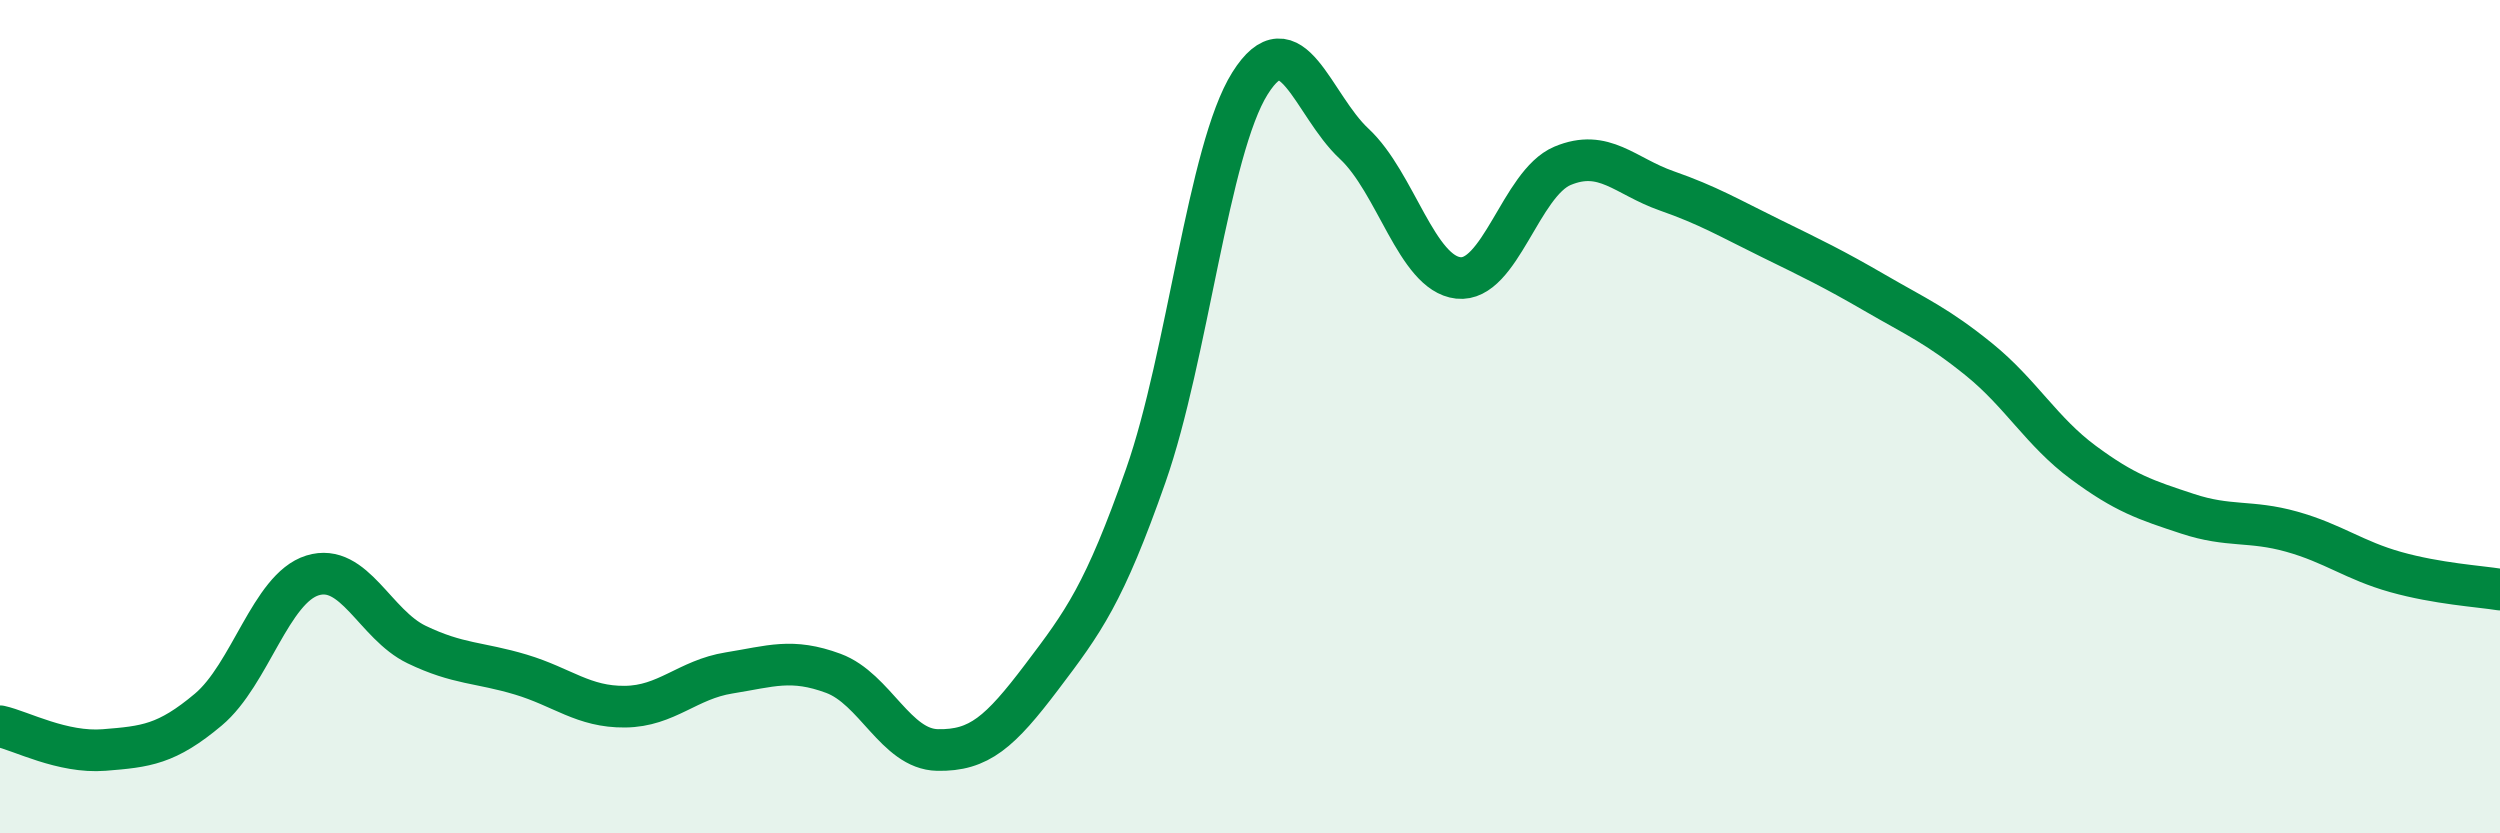
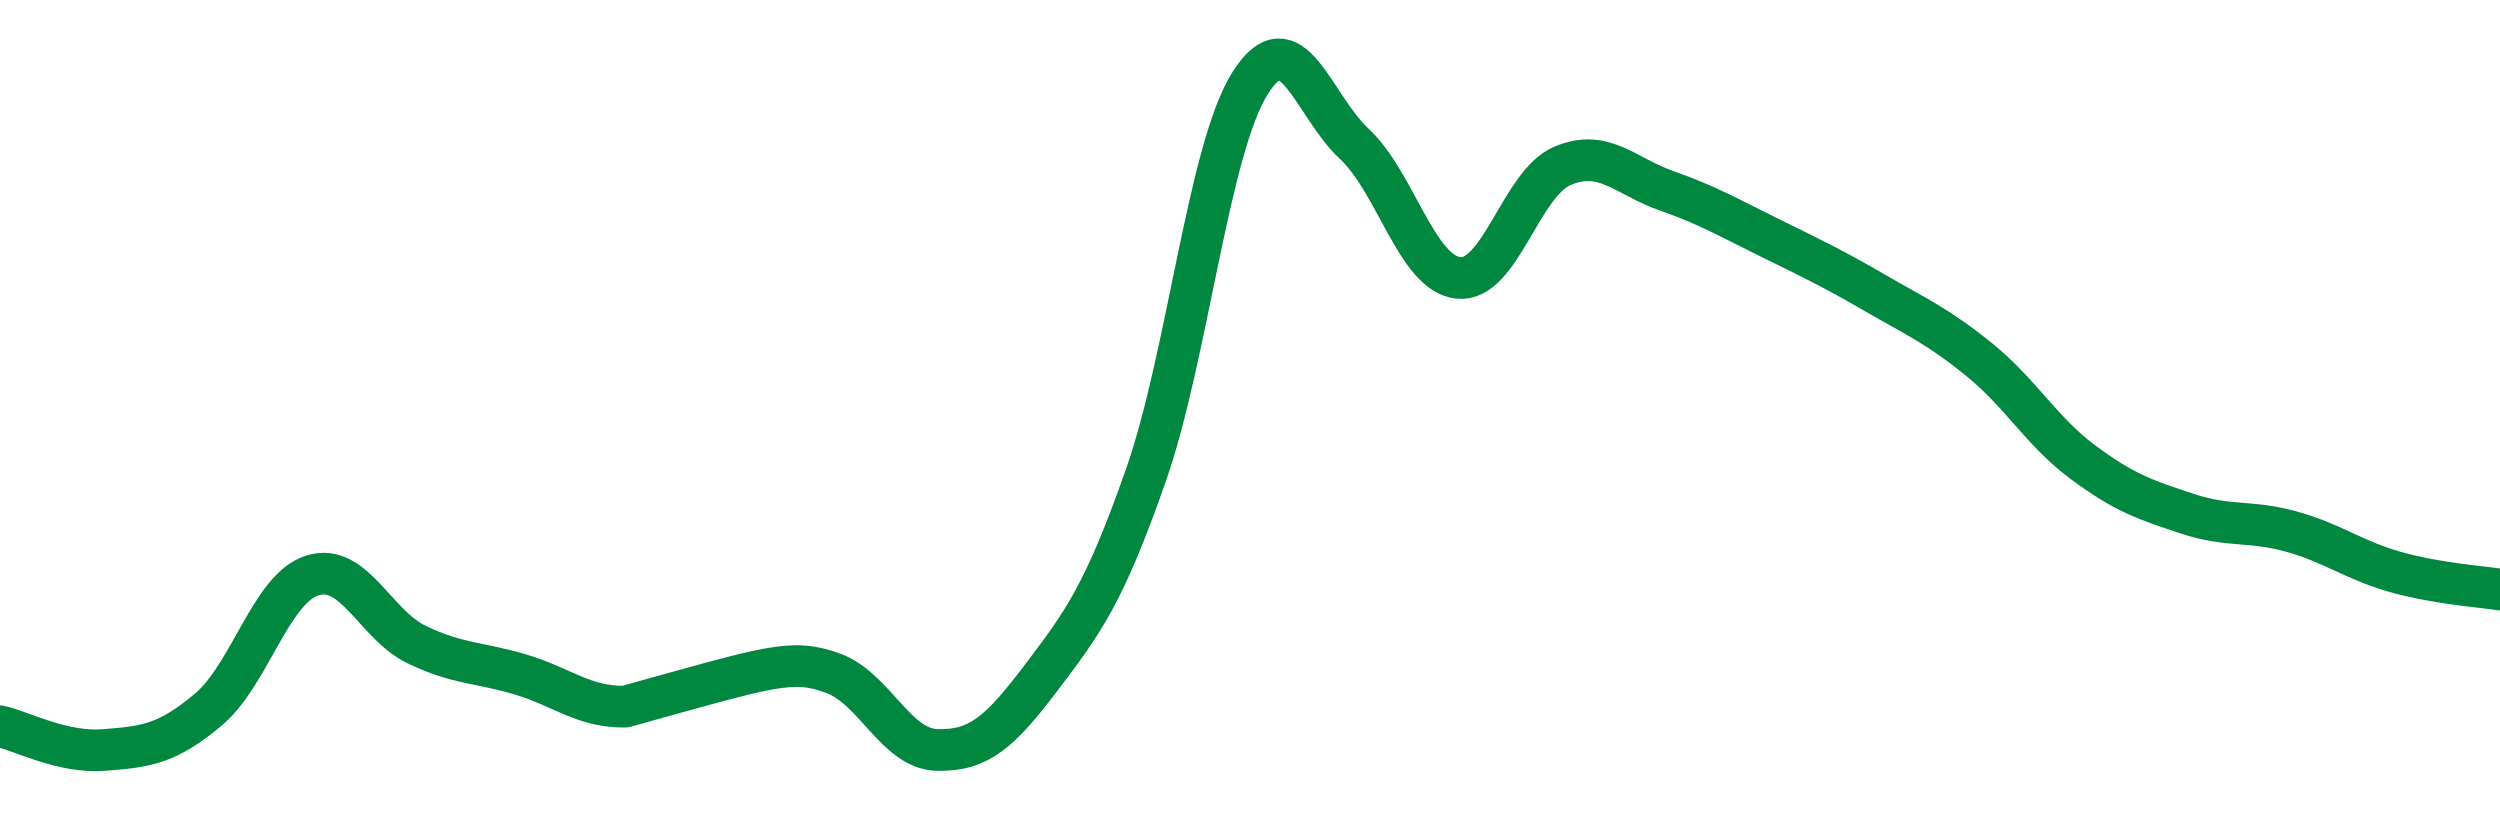
<svg xmlns="http://www.w3.org/2000/svg" width="60" height="20" viewBox="0 0 60 20">
-   <path d="M 0,17.43 C 0.5,17.54 1.5,18.08 2.5,18 C 3.5,17.92 4,17.87 5,17.03 C 6,16.19 6.5,14.12 7.5,13.81 C 8.5,13.5 9,14.99 10,15.47 C 11,15.95 11.5,15.89 12.5,16.19 C 13.5,16.49 14,16.97 15,16.96 C 16,16.95 16.5,16.31 17.5,16.15 C 18.5,15.99 19,15.79 20,16.16 C 21,16.53 21.5,17.98 22.5,18 C 23.5,18.02 24,17.57 25,16.25 C 26,14.93 26.5,14.26 27.5,11.41 C 28.5,8.56 29,3.59 30,2 C 31,0.41 31.5,2.52 32.5,3.45 C 33.5,4.38 34,6.56 35,6.67 C 36,6.78 36.5,4.4 37.5,3.98 C 38.5,3.56 39,4.23 40,4.58 C 41,4.93 41.5,5.23 42.5,5.72 C 43.5,6.21 44,6.45 45,7.03 C 46,7.61 46.5,7.82 47.5,8.63 C 48.5,9.44 49,10.36 50,11.1 C 51,11.84 51.5,12 52.5,12.33 C 53.5,12.66 54,12.48 55,12.76 C 56,13.04 56.5,13.45 57.5,13.73 C 58.5,14.01 59.5,14.07 60,14.15L60 20L0 20Z" fill="#008740" opacity="0.1" stroke-linecap="round" stroke-linejoin="round" />
-   <path d="M 0,17.43 C 0.5,17.54 1.5,18.08 2.5,18 C 3.5,17.92 4,17.87 5,17.03 C 6,16.19 6.5,14.12 7.5,13.81 C 8.5,13.5 9,14.99 10,15.47 C 11,15.95 11.5,15.89 12.5,16.19 C 13.5,16.49 14,16.97 15,16.96 C 16,16.95 16.5,16.31 17.5,16.15 C 18.5,15.99 19,15.79 20,16.16 C 21,16.53 21.5,17.98 22.5,18 C 23.5,18.02 24,17.57 25,16.25 C 26,14.93 26.5,14.26 27.5,11.41 C 28.5,8.56 29,3.59 30,2 C 31,0.41 31.5,2.52 32.5,3.45 C 33.5,4.38 34,6.56 35,6.67 C 36,6.78 36.5,4.4 37.5,3.98 C 38.5,3.56 39,4.23 40,4.58 C 41,4.93 41.5,5.23 42.5,5.72 C 43.5,6.21 44,6.45 45,7.03 C 46,7.61 46.5,7.82 47.5,8.63 C 48.5,9.44 49,10.36 50,11.1 C 51,11.84 51.5,12 52.5,12.33 C 53.5,12.66 54,12.48 55,12.76 C 56,13.04 56.5,13.45 57.5,13.73 C 58.5,14.01 59.5,14.07 60,14.15" stroke="#008740" stroke-width="1" fill="none" stroke-linecap="round" stroke-linejoin="round" />
+   <path d="M 0,17.43 C 0.5,17.54 1.5,18.08 2.5,18 C 3.5,17.92 4,17.87 5,17.03 C 6,16.19 6.5,14.12 7.5,13.81 C 8.5,13.5 9,14.99 10,15.47 C 11,15.95 11.5,15.89 12.5,16.19 C 13.5,16.49 14,16.97 15,16.96 C 18.5,15.99 19,15.79 20,16.16 C 21,16.53 21.5,17.98 22.5,18 C 23.5,18.02 24,17.57 25,16.25 C 26,14.93 26.5,14.26 27.5,11.41 C 28.5,8.56 29,3.59 30,2 C 31,0.41 31.5,2.52 32.5,3.45 C 33.5,4.38 34,6.56 35,6.67 C 36,6.78 36.5,4.4 37.5,3.98 C 38.5,3.56 39,4.23 40,4.58 C 41,4.93 41.5,5.23 42.5,5.72 C 43.5,6.21 44,6.45 45,7.03 C 46,7.61 46.5,7.82 47.5,8.63 C 48.5,9.44 49,10.36 50,11.1 C 51,11.84 51.5,12 52.5,12.33 C 53.5,12.66 54,12.48 55,12.76 C 56,13.04 56.5,13.45 57.5,13.73 C 58.5,14.01 59.5,14.07 60,14.15" stroke="#008740" stroke-width="1" fill="none" stroke-linecap="round" stroke-linejoin="round" />
</svg>